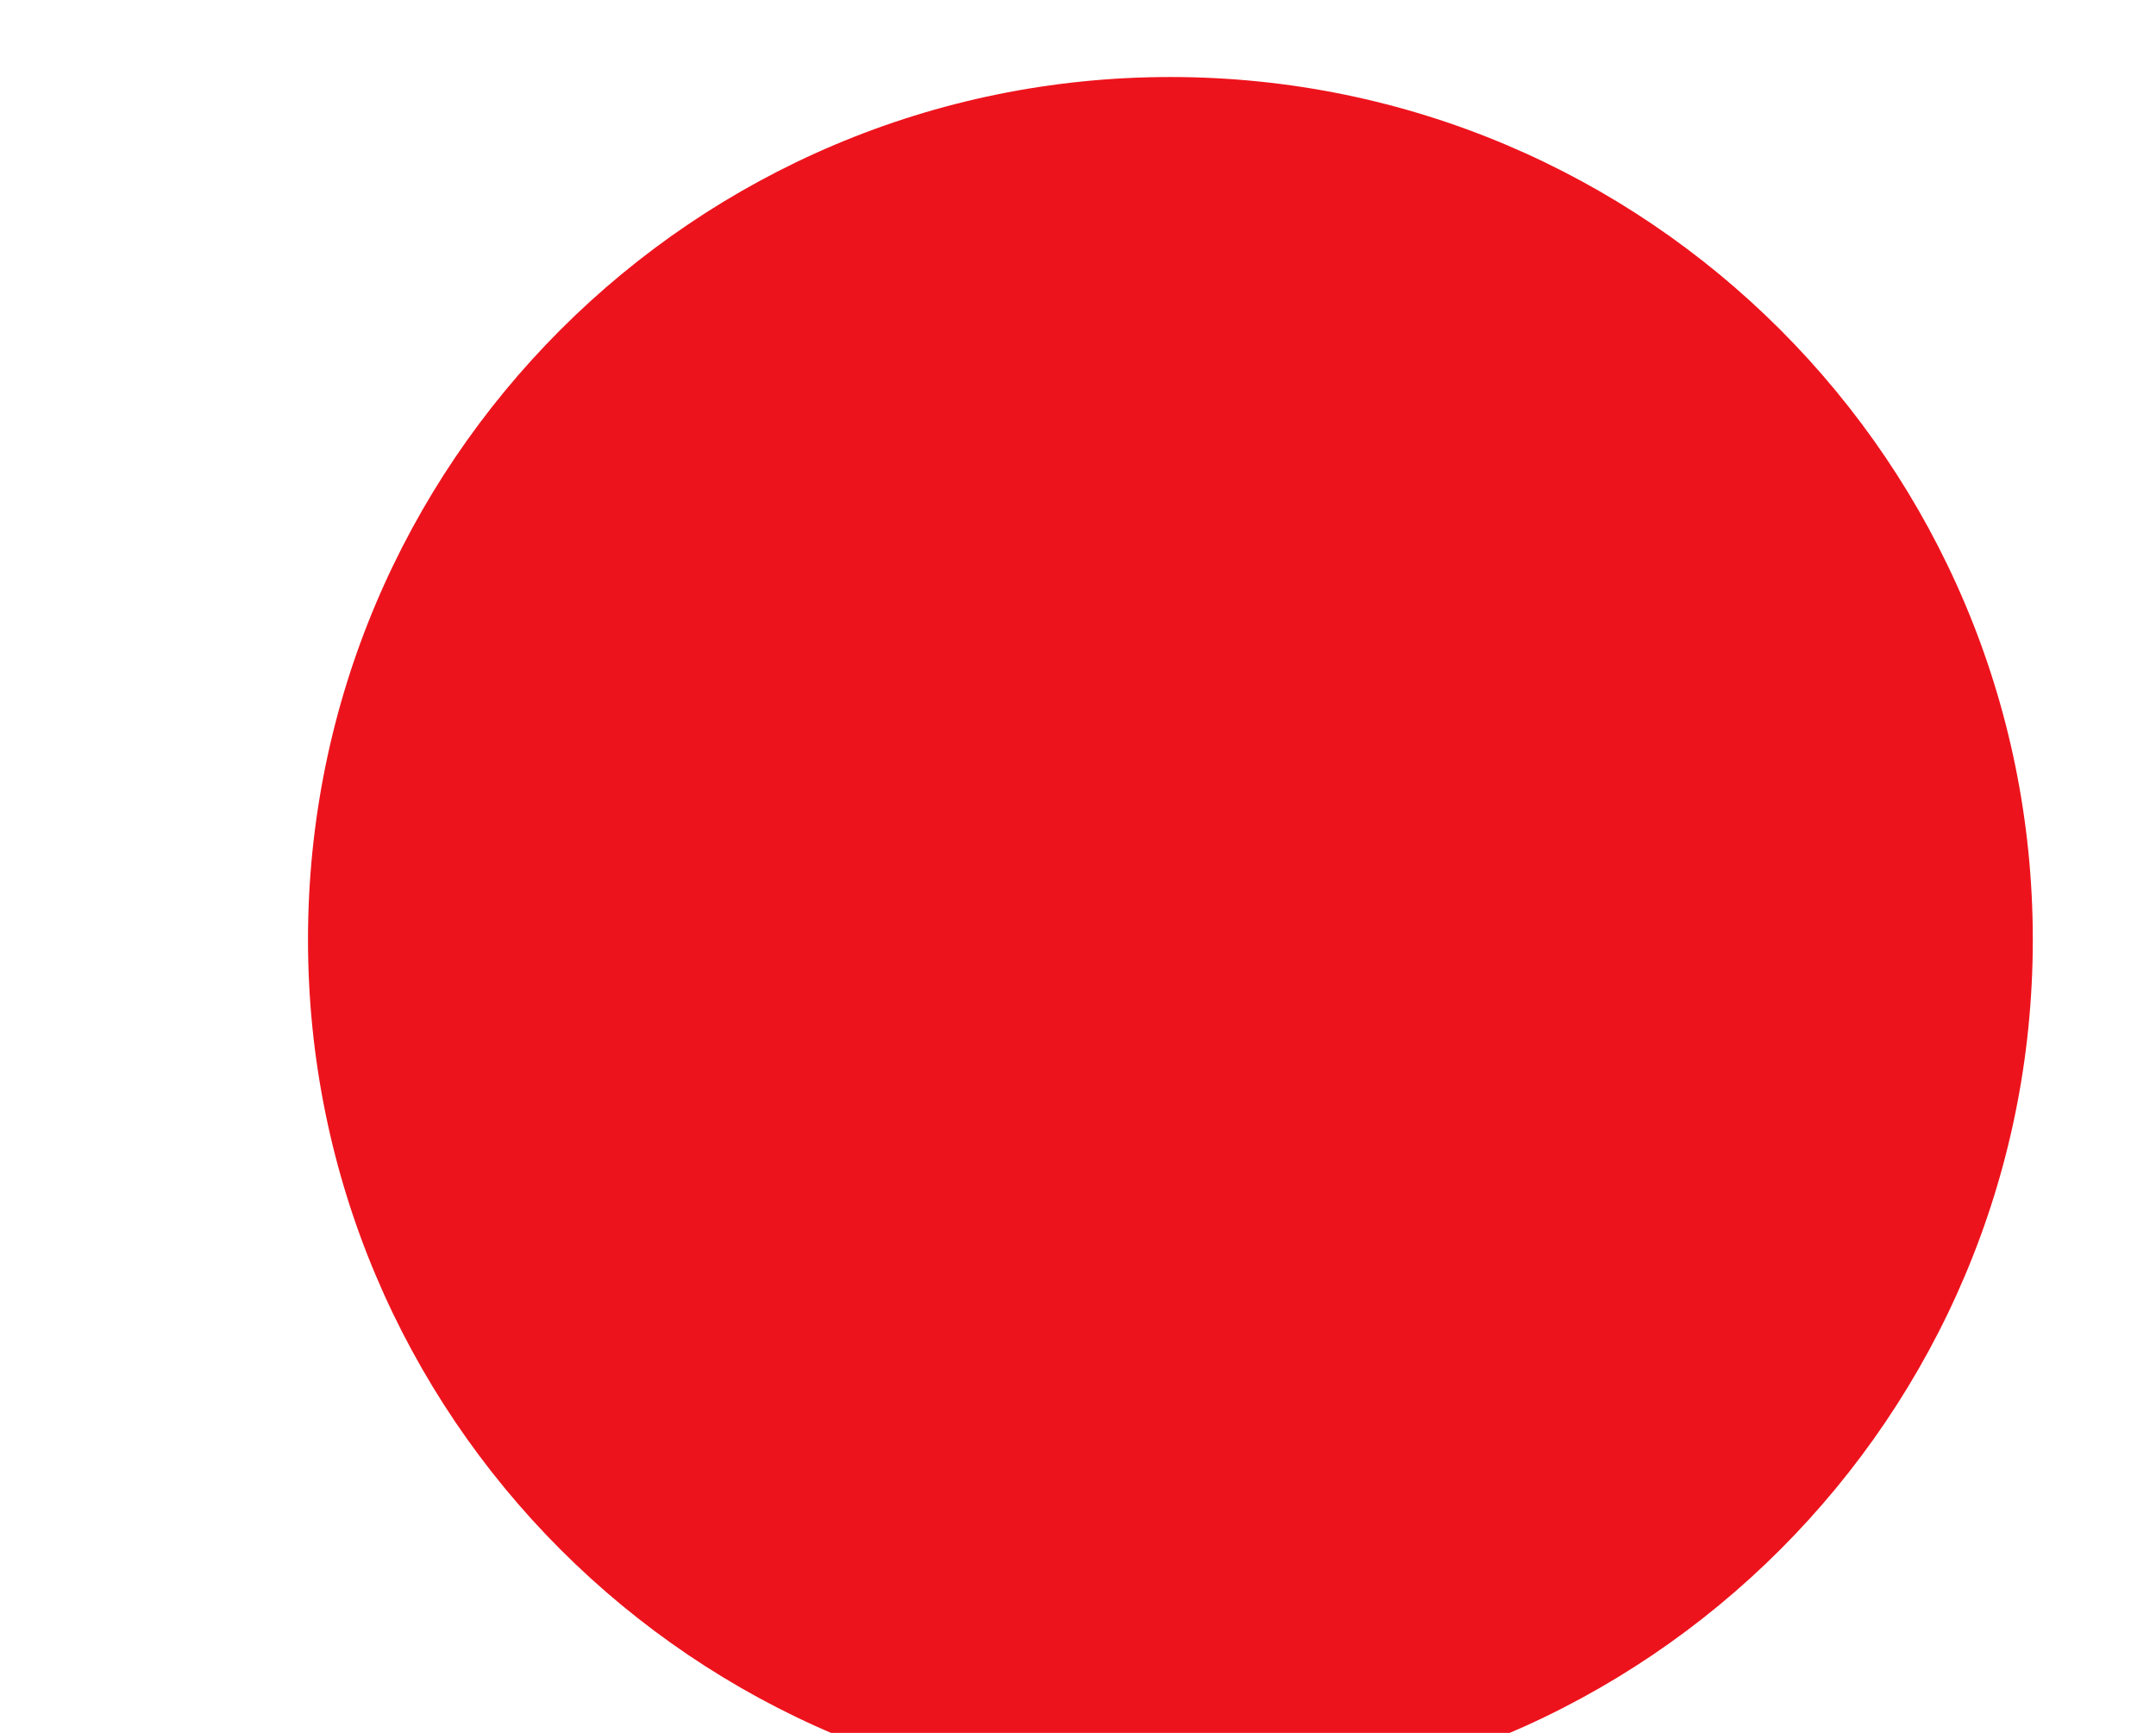
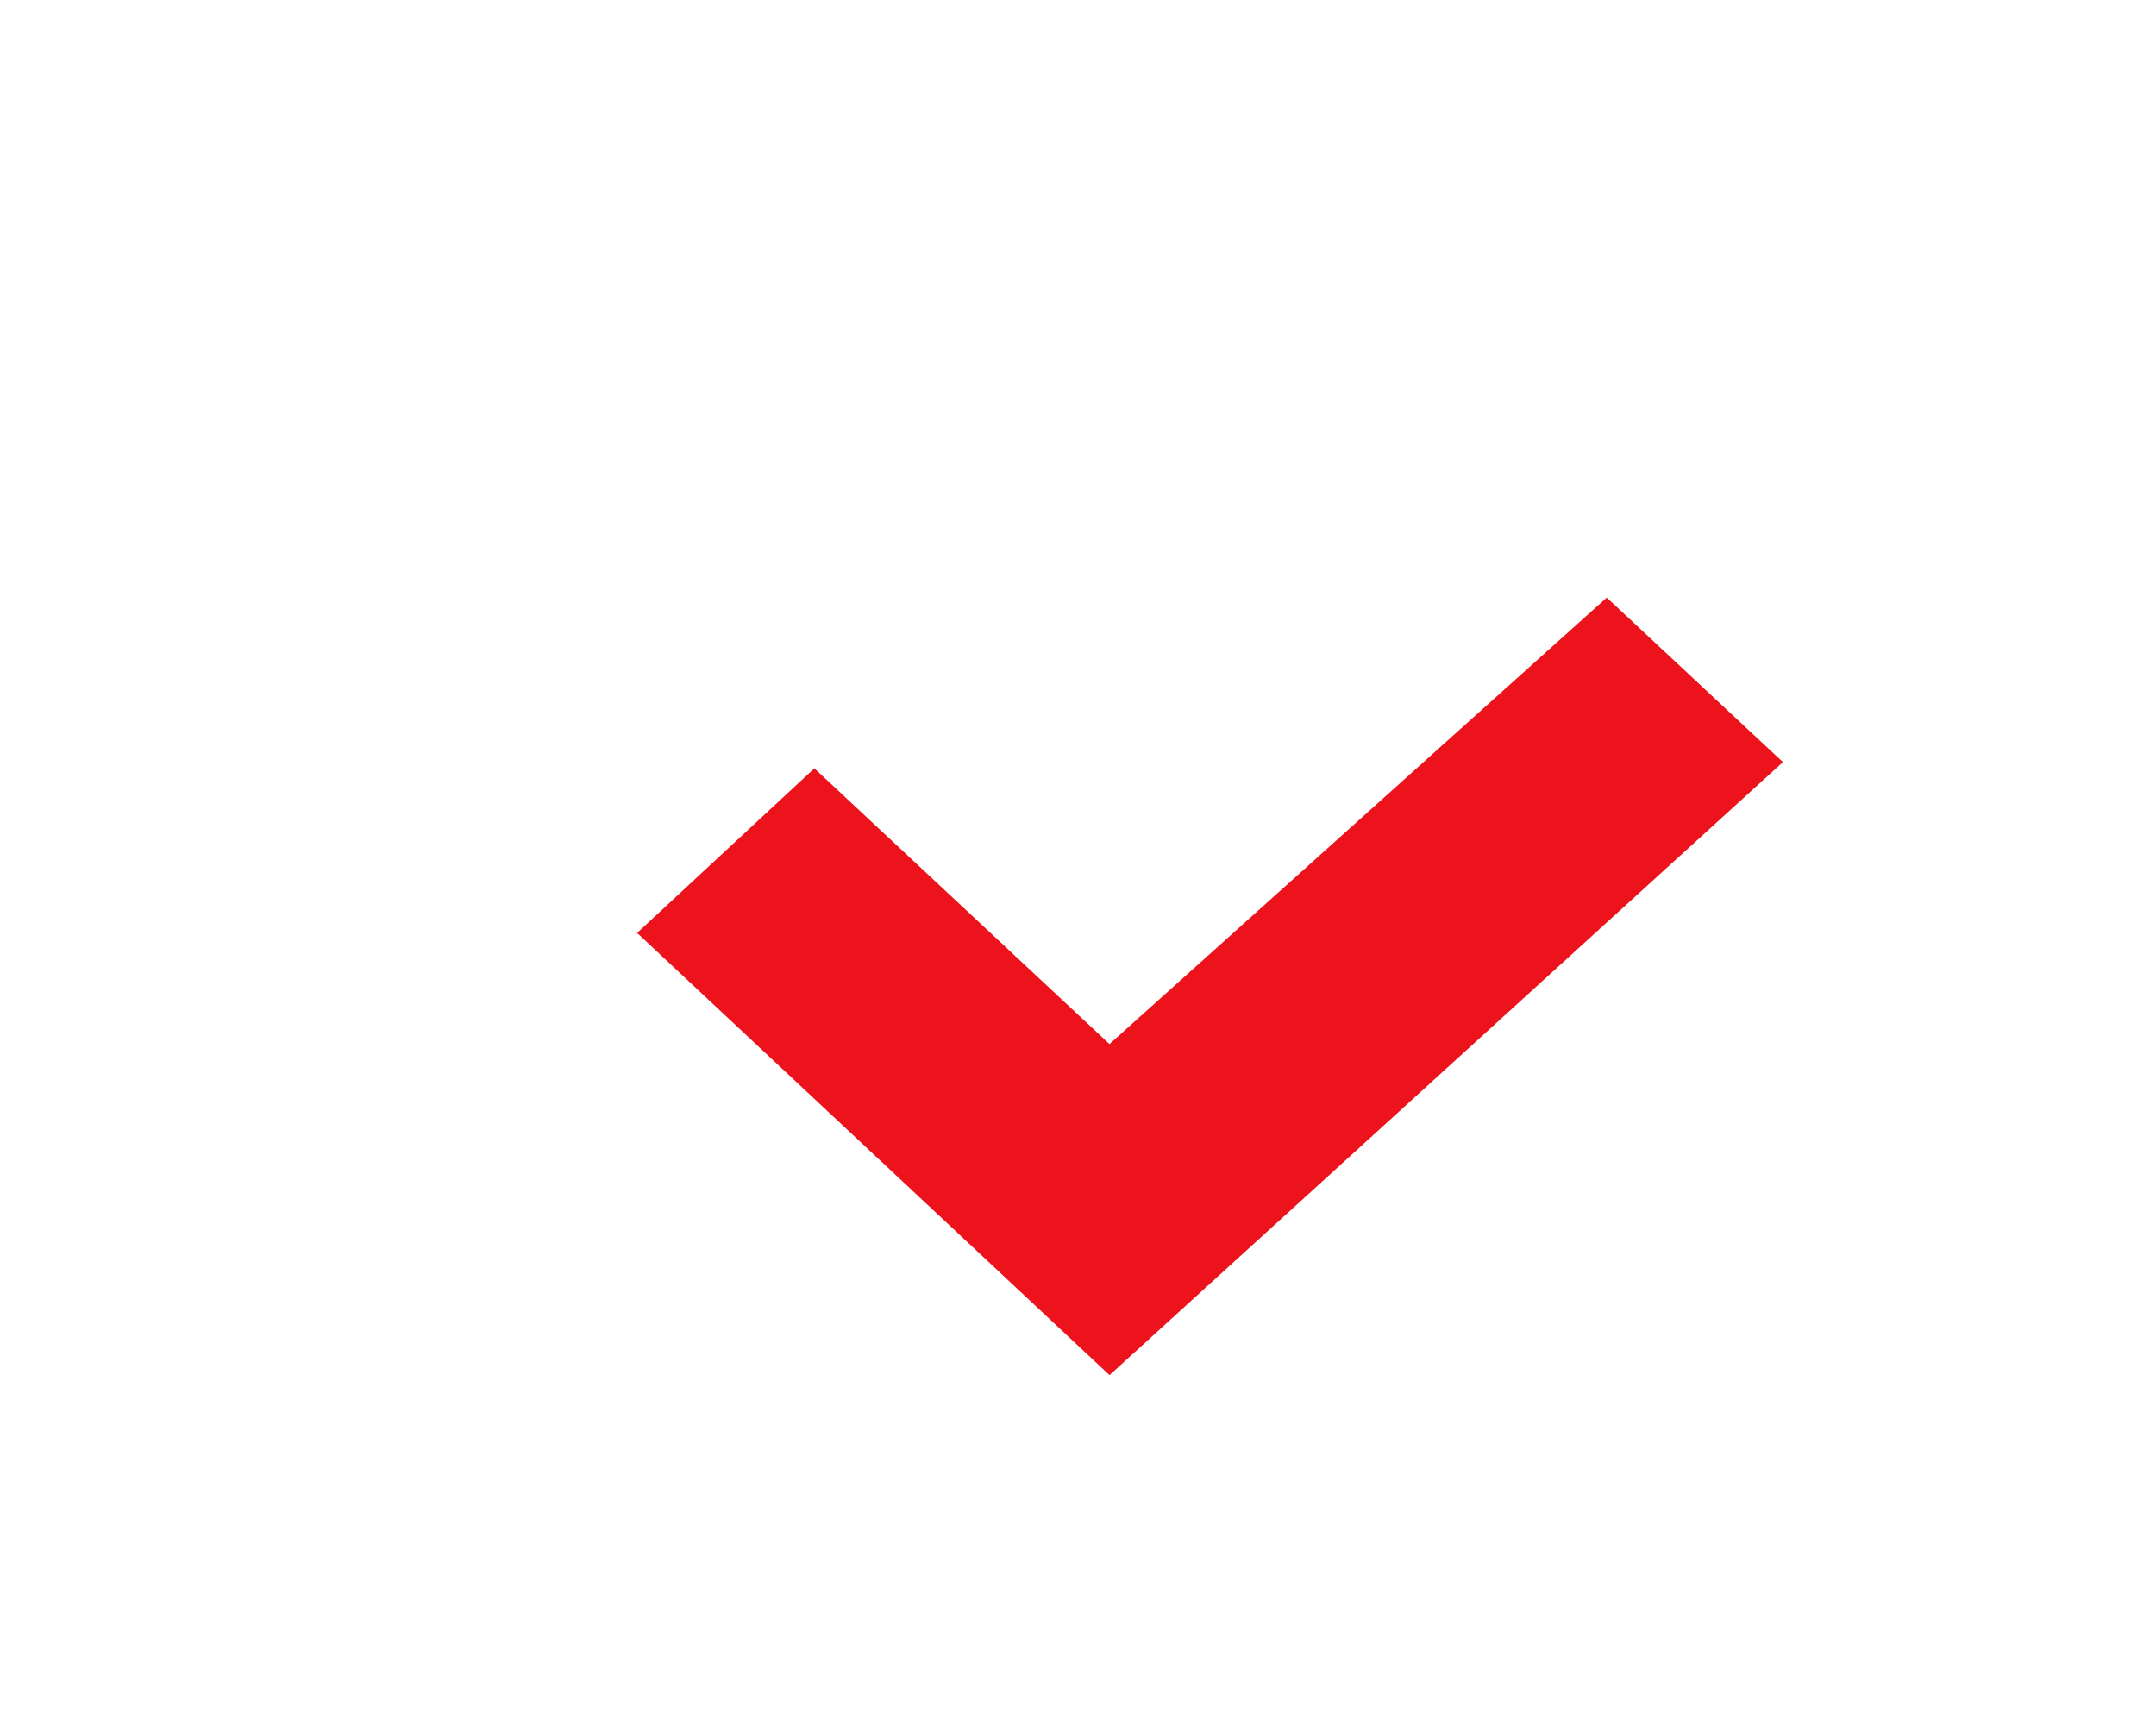
<svg xmlns="http://www.w3.org/2000/svg" fill="none" viewBox="0 0 280 225">
  <g filter="url(#a)">
-     <path fill="#ED131C" d="M264 122c0 61.86-50.14 112-112 112S40 183.86 40 122 90.14 10 152 10s112 50.14 112 112Z" />
-   </g>
+     </g>
  <g filter="url(#b)">
    <path fill="#ED131C" d="m144.1 178.55-61.36-57.42 23.02-21.37 38.33 35.8 64.58-57.97 22.88 21.36-87.46 79.6Z" />
  </g>
  <defs>
    <filter id="a" width="232" height="224" x="36" y="10" color-interpolation-filters="sRGB" filterUnits="userSpaceOnUse">
      <feFlood flood-opacity="0" result="BackgroundImageFix" />
      <feBlend in="SourceGraphic" in2="BackgroundImageFix" result="shape" />
      <feColorMatrix in="SourceAlpha" result="hardAlpha" values="0 0 0 0 0 0 0 0 0 0 0 0 0 0 0 0 0 0 127 0" />
      <feOffset dx="4" />
      <feGaussianBlur stdDeviation="3.5" />
      <feComposite in2="hardAlpha" k2="-1" k3="1" operator="arithmetic" />
      <feColorMatrix values="0 0 0 0 0.838 0 0 0 0 0.063 0 0 0 0 0.095 0 0 0 1 0" />
      <feBlend in2="shape" result="effect1_innerShadow_15435_43871" />
      <feColorMatrix in="SourceAlpha" result="hardAlpha" values="0 0 0 0 0 0 0 0 0 0 0 0 0 0 0 0 0 0 127 0" />
      <feOffset dx="-4" />
      <feGaussianBlur stdDeviation="4" />
      <feComposite in2="hardAlpha" k2="-1" k3="1" operator="arithmetic" />
      <feColorMatrix values="0 0 0 0 1 0 0 0 0 0.312 0 0 0 0 0.341 0 0 0 1 0" />
      <feBlend in2="effect1_innerShadow_15435_43871" result="effect2_innerShadow_15435_43871" />
    </filter>
    <filter id="b" width="156.81" height="100.96" x="78.74" y="77.59" color-interpolation-filters="sRGB" filterUnits="userSpaceOnUse">
      <feFlood flood-opacity="0" result="BackgroundImageFix" />
      <feBlend in="SourceGraphic" in2="BackgroundImageFix" result="shape" />
      <feColorMatrix in="SourceAlpha" result="hardAlpha" values="0 0 0 0 0 0 0 0 0 0 0 0 0 0 0 0 0 0 127 0" />
      <feOffset dx="4" />
      <feGaussianBlur stdDeviation="3.5" />
      <feComposite in2="hardAlpha" k2="-1" k3="1" operator="arithmetic" />
      <feColorMatrix values="0 0 0 0 0.838 0 0 0 0 0.063 0 0 0 0 0.095 0 0 0 1 0" />
      <feBlend in2="shape" result="effect1_innerShadow_15435_43871" />
      <feColorMatrix in="SourceAlpha" result="hardAlpha" values="0 0 0 0 0 0 0 0 0 0 0 0 0 0 0 0 0 0 127 0" />
      <feOffset dx="-4" />
      <feGaussianBlur stdDeviation="4" />
      <feComposite in2="hardAlpha" k2="-1" k3="1" operator="arithmetic" />
      <feColorMatrix values="0 0 0 0 1 0 0 0 0 0.312 0 0 0 0 0.341 0 0 0 1 0" />
      <feBlend in2="effect1_innerShadow_15435_43871" result="effect2_innerShadow_15435_43871" />
    </filter>
  </defs>
</svg>